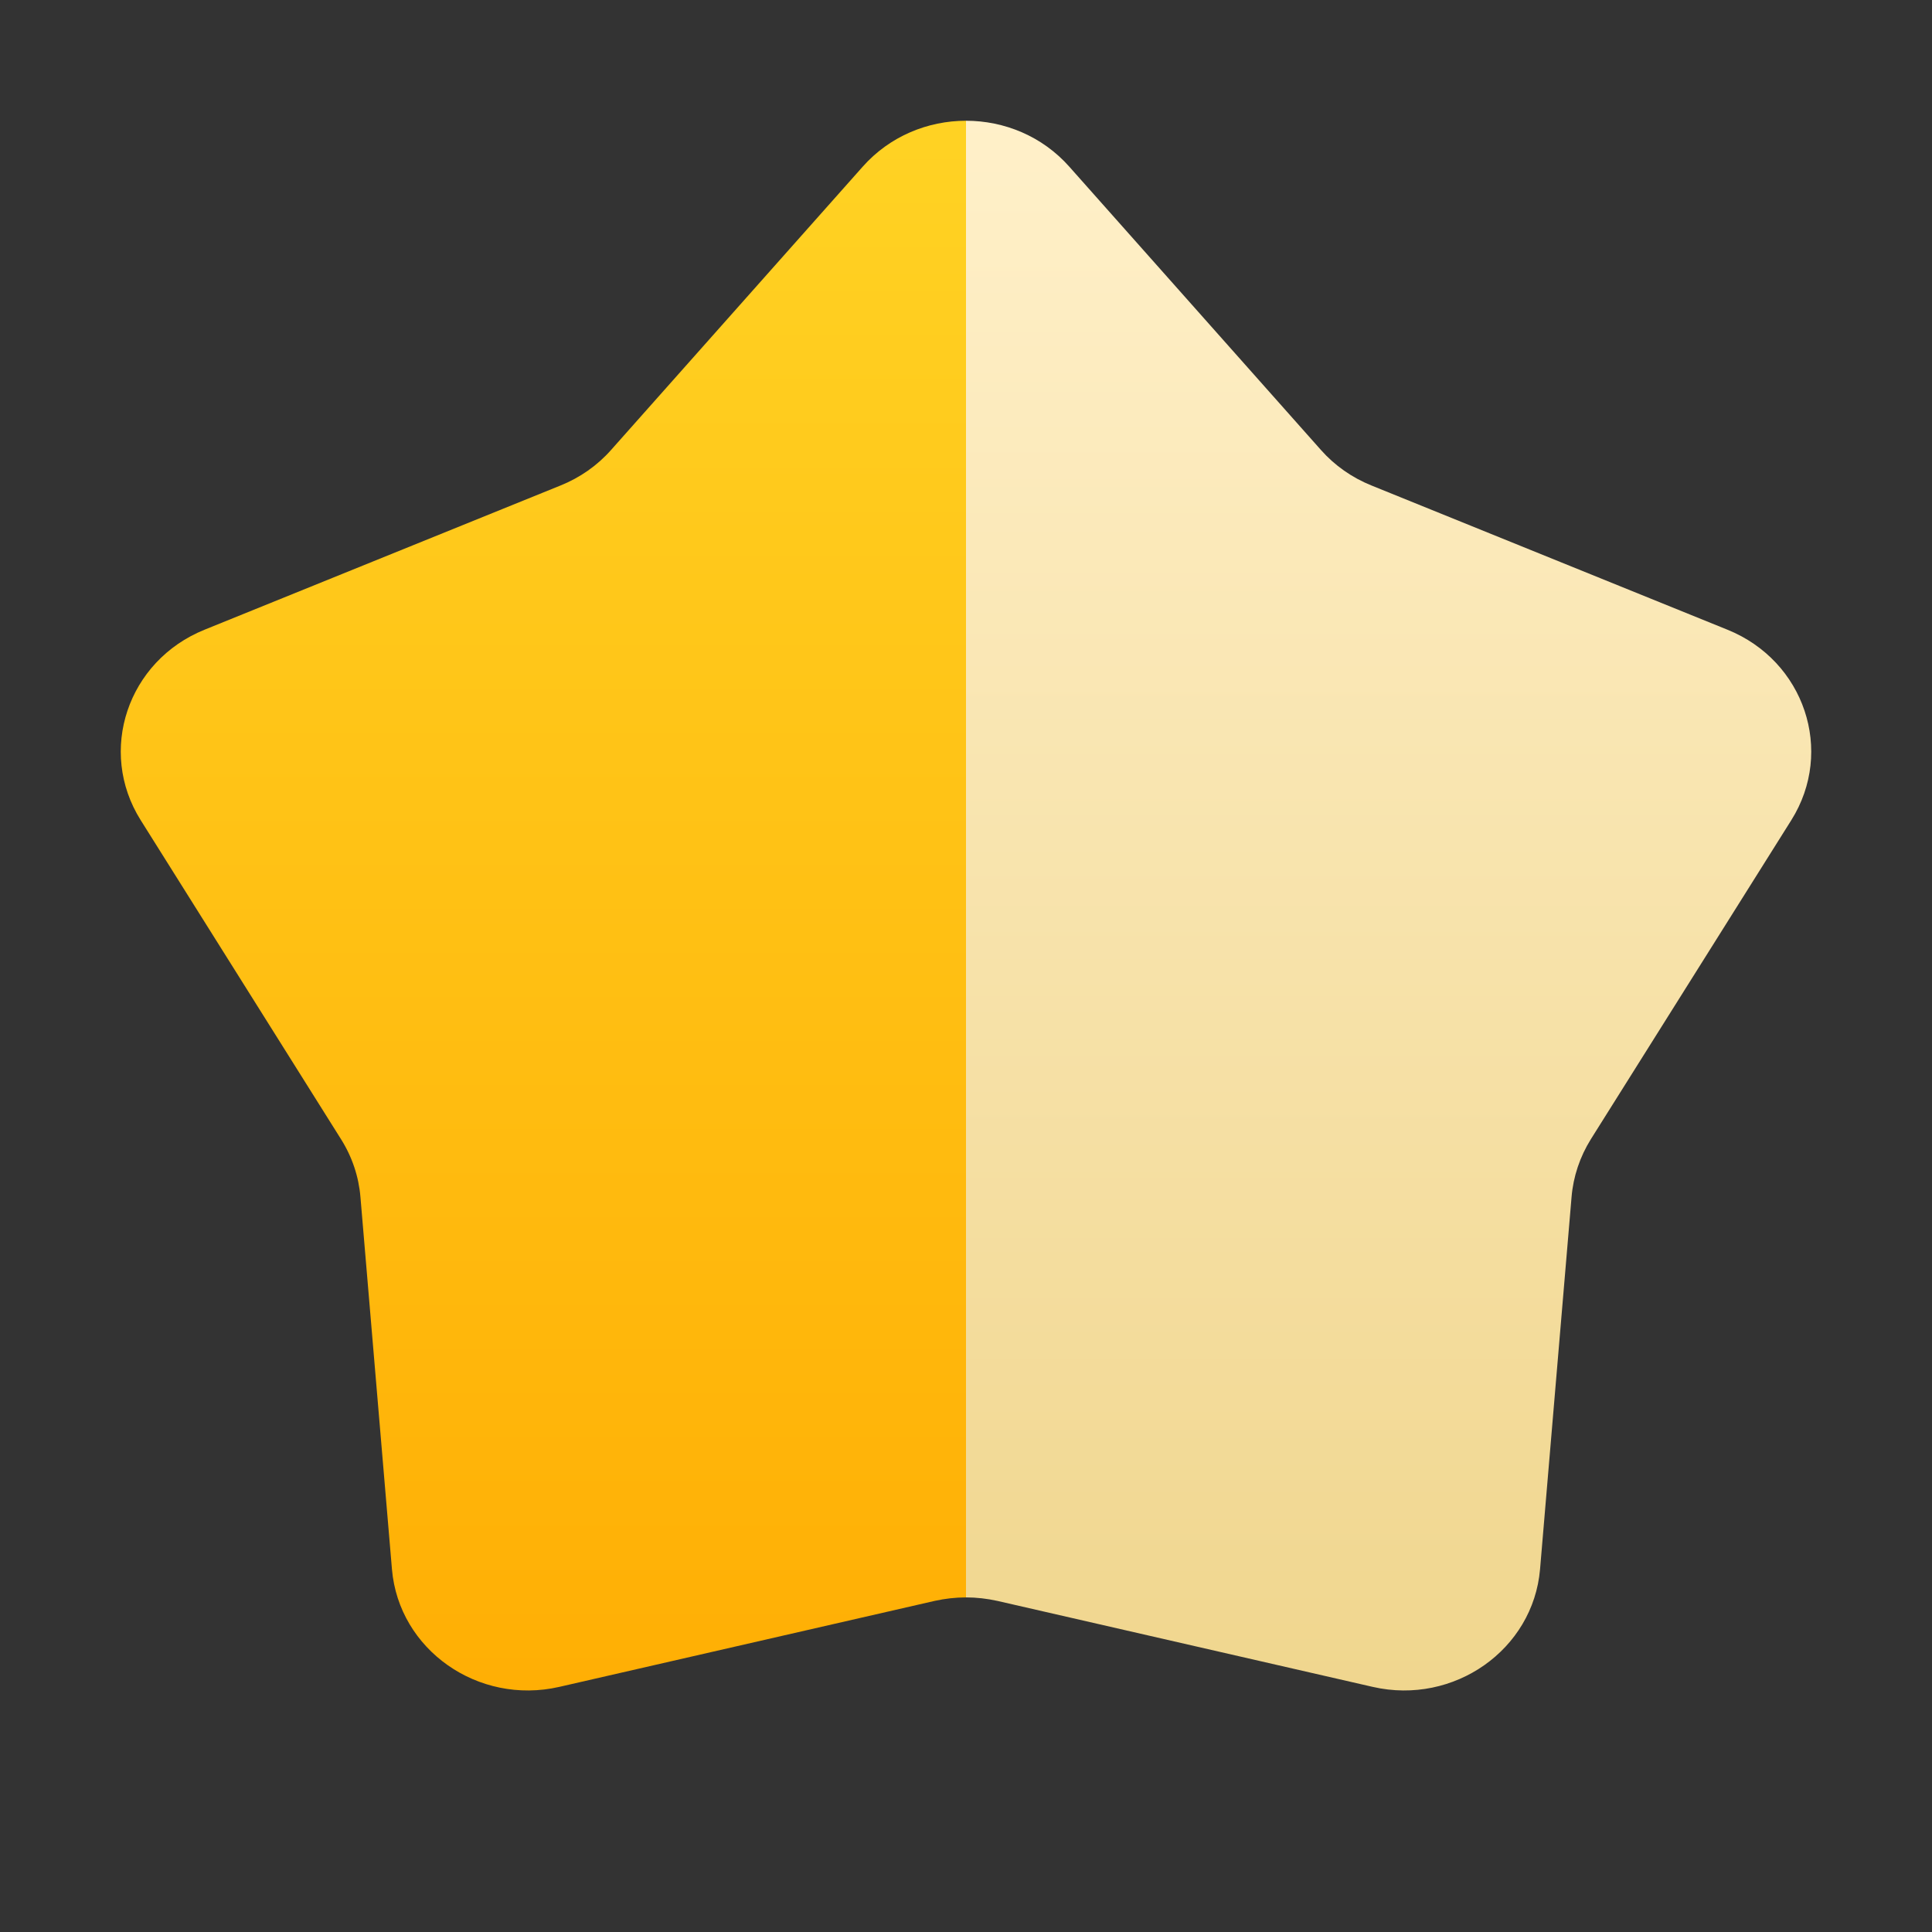
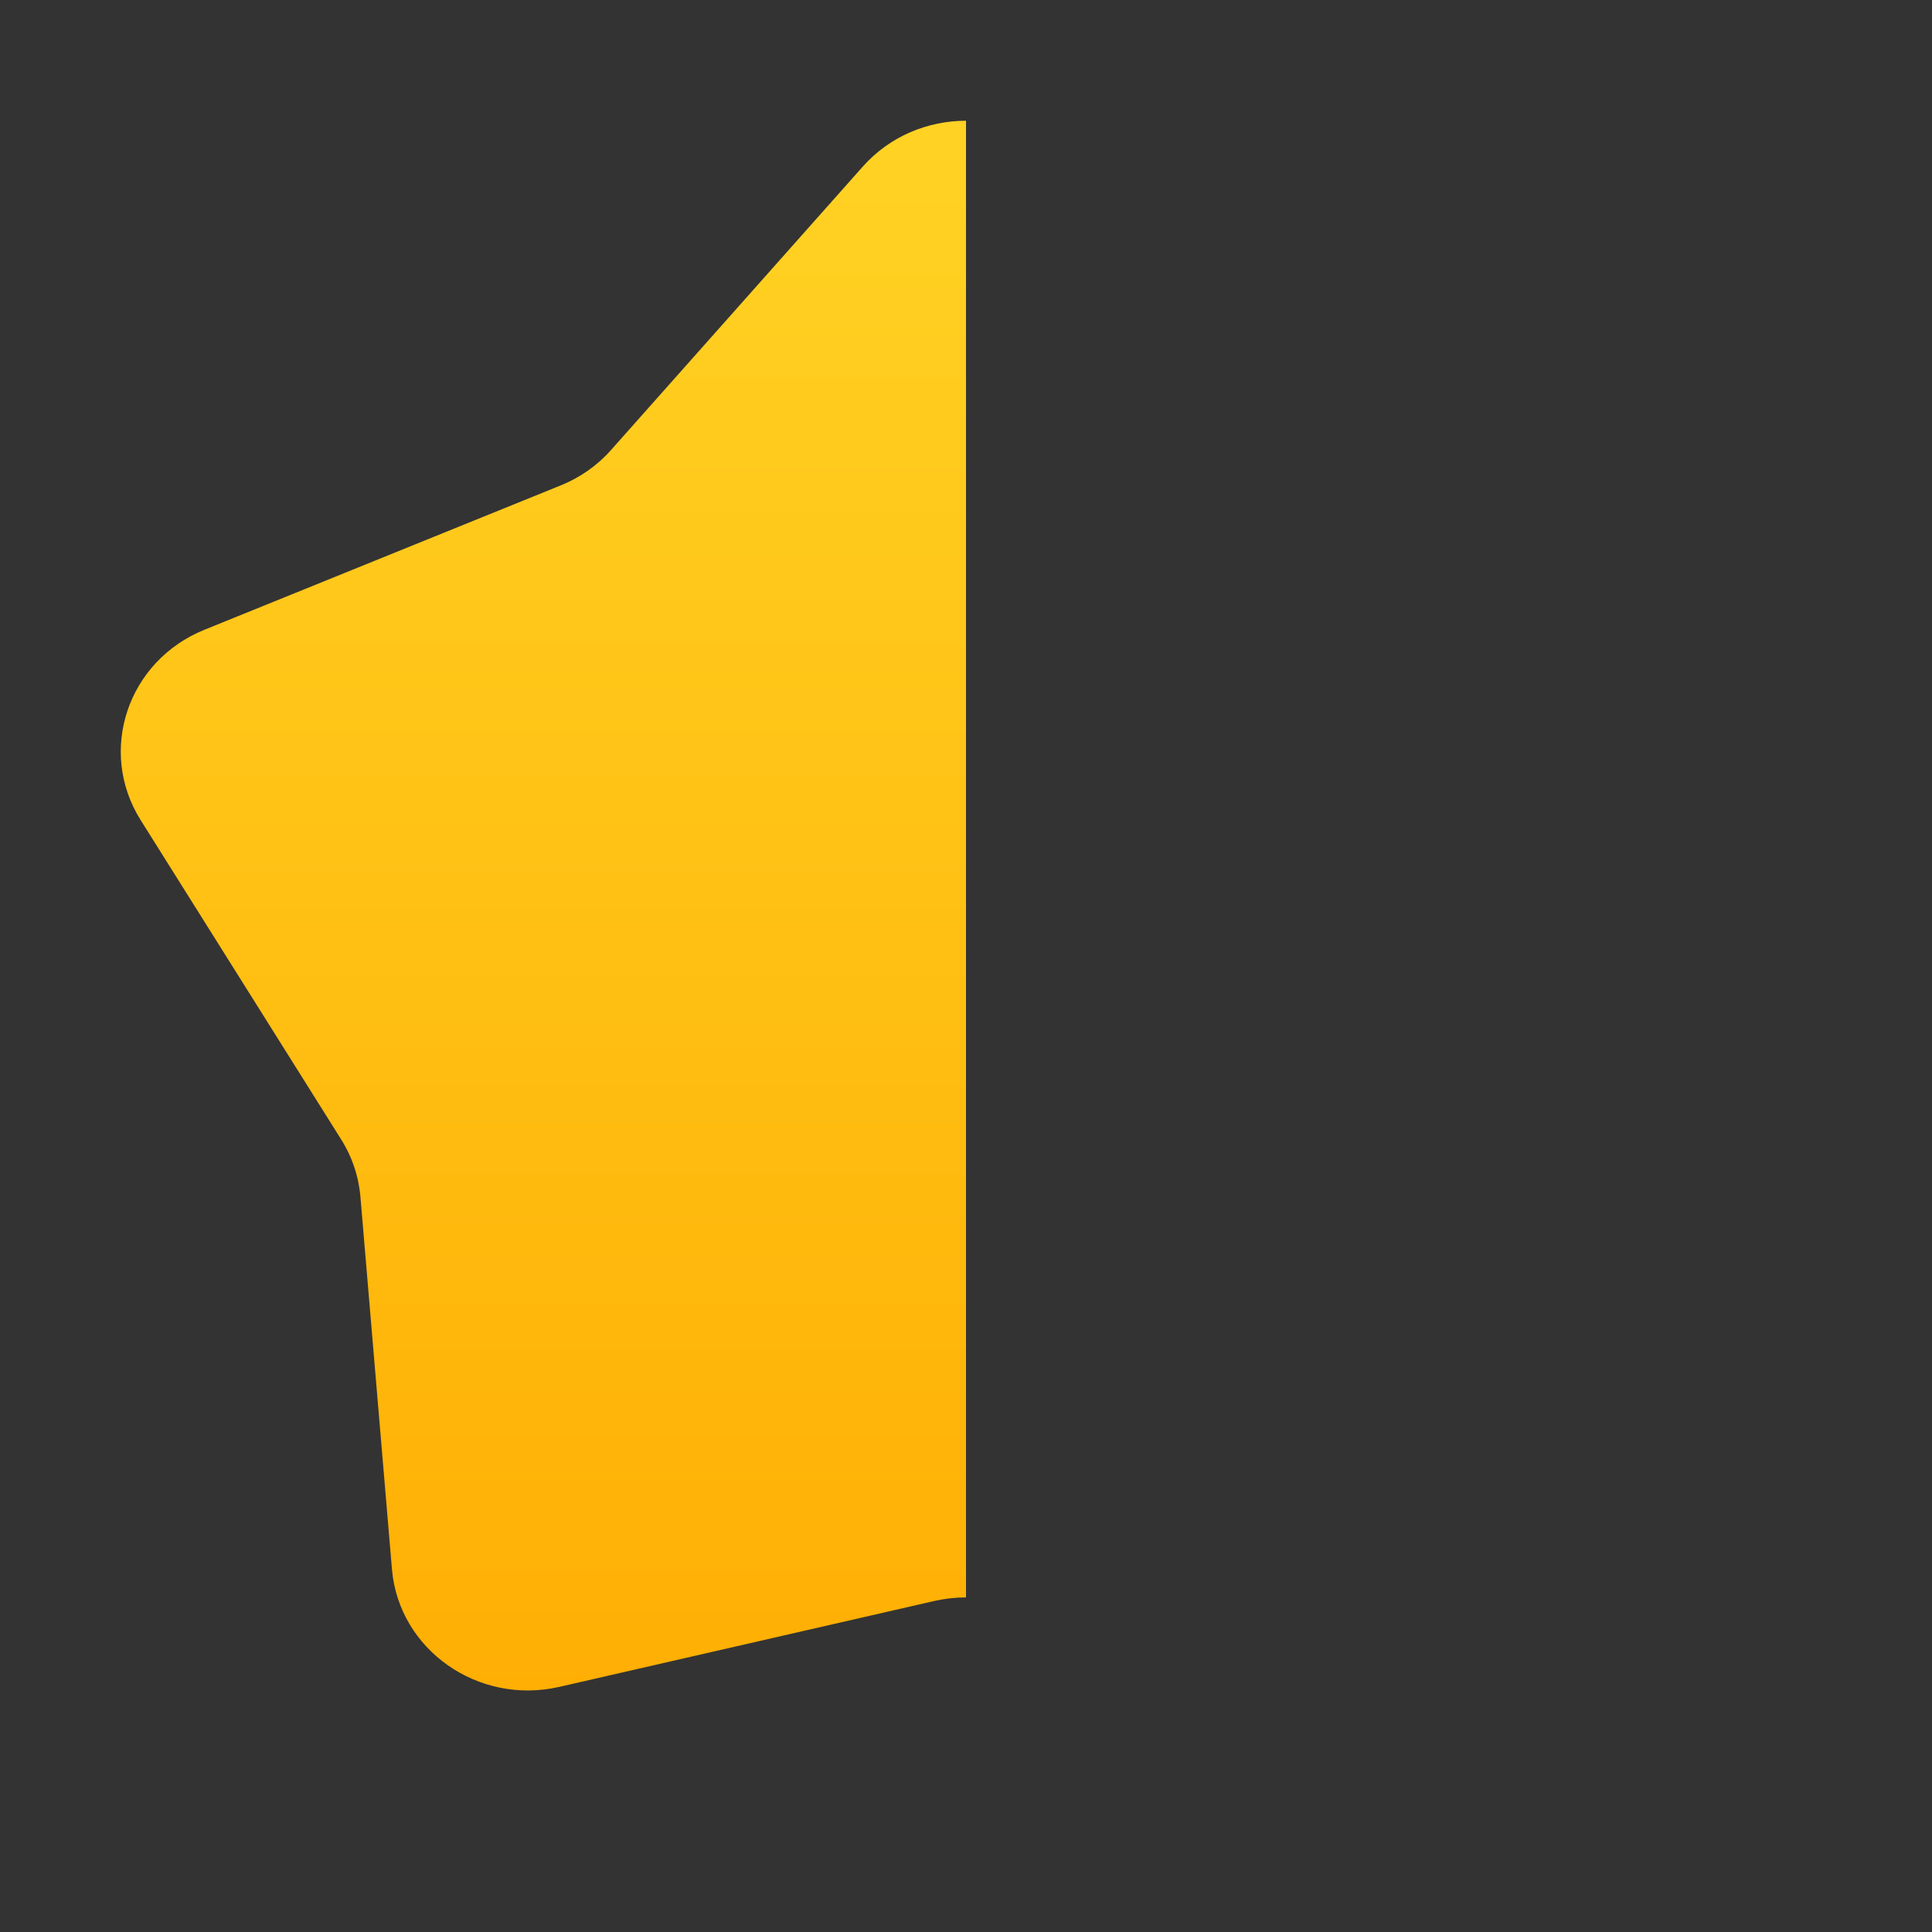
<svg xmlns="http://www.w3.org/2000/svg" width="16" height="16" viewBox="0 0 16 16" fill="none">
  <rect x="0" y="0" width="16" height="16" fill="#333333" stroke="none" />
  <path fill-rule="evenodd" clip-rule="evenodd" d="M8 1C7.685 1 7.369 1.127 7.144 1.381L5.061 3.726C4.947 3.855 4.803 3.956 4.641 4.021L1.694 5.215C1.056 5.473 0.806 6.22 1.165 6.792L2.824 9.434C2.916 9.58 2.971 9.744 2.985 9.913L3.246 12.996C3.303 13.662 3.959 14.124 4.632 13.97L7.74 13.258C7.826 13.239 7.913 13.229 8 13.229V1Z" fill="url(#paint0_linear_5642_36896)" />
-   <path d="M10.939 3.726L8.856 1.381C8.631 1.127 8.316 1 8 1V13.229C8.087 13.229 8.174 13.239 8.26 13.258L11.368 13.97C12.041 14.124 12.697 13.662 12.754 12.996L13.015 9.913C13.029 9.744 13.084 9.58 13.175 9.434L14.835 6.792C15.194 6.22 14.944 5.473 14.306 5.215L11.359 4.021C11.197 3.956 11.053 3.855 10.939 3.726Z" fill="url(#paint1_linear_5642_36896)" />
  <defs>
    <linearGradient id="paint0_linear_5642_36896" x1="8" y1="0.416" x2="8" y2="15.725" gradientUnits="userSpaceOnUse">
      <stop stop-color="#FFD425" />
      <stop offset="1" stop-color="#FFAA00" />
    </linearGradient>
    <linearGradient id="paint1_linear_5642_36896" x1="8" y1="1" x2="8" y2="14" gradientUnits="userSpaceOnUse">
      <stop stop-color="#FFF0C9" />
      <stop offset="1" stop-color="#F0D68E" />
    </linearGradient>
  </defs>
</svg>